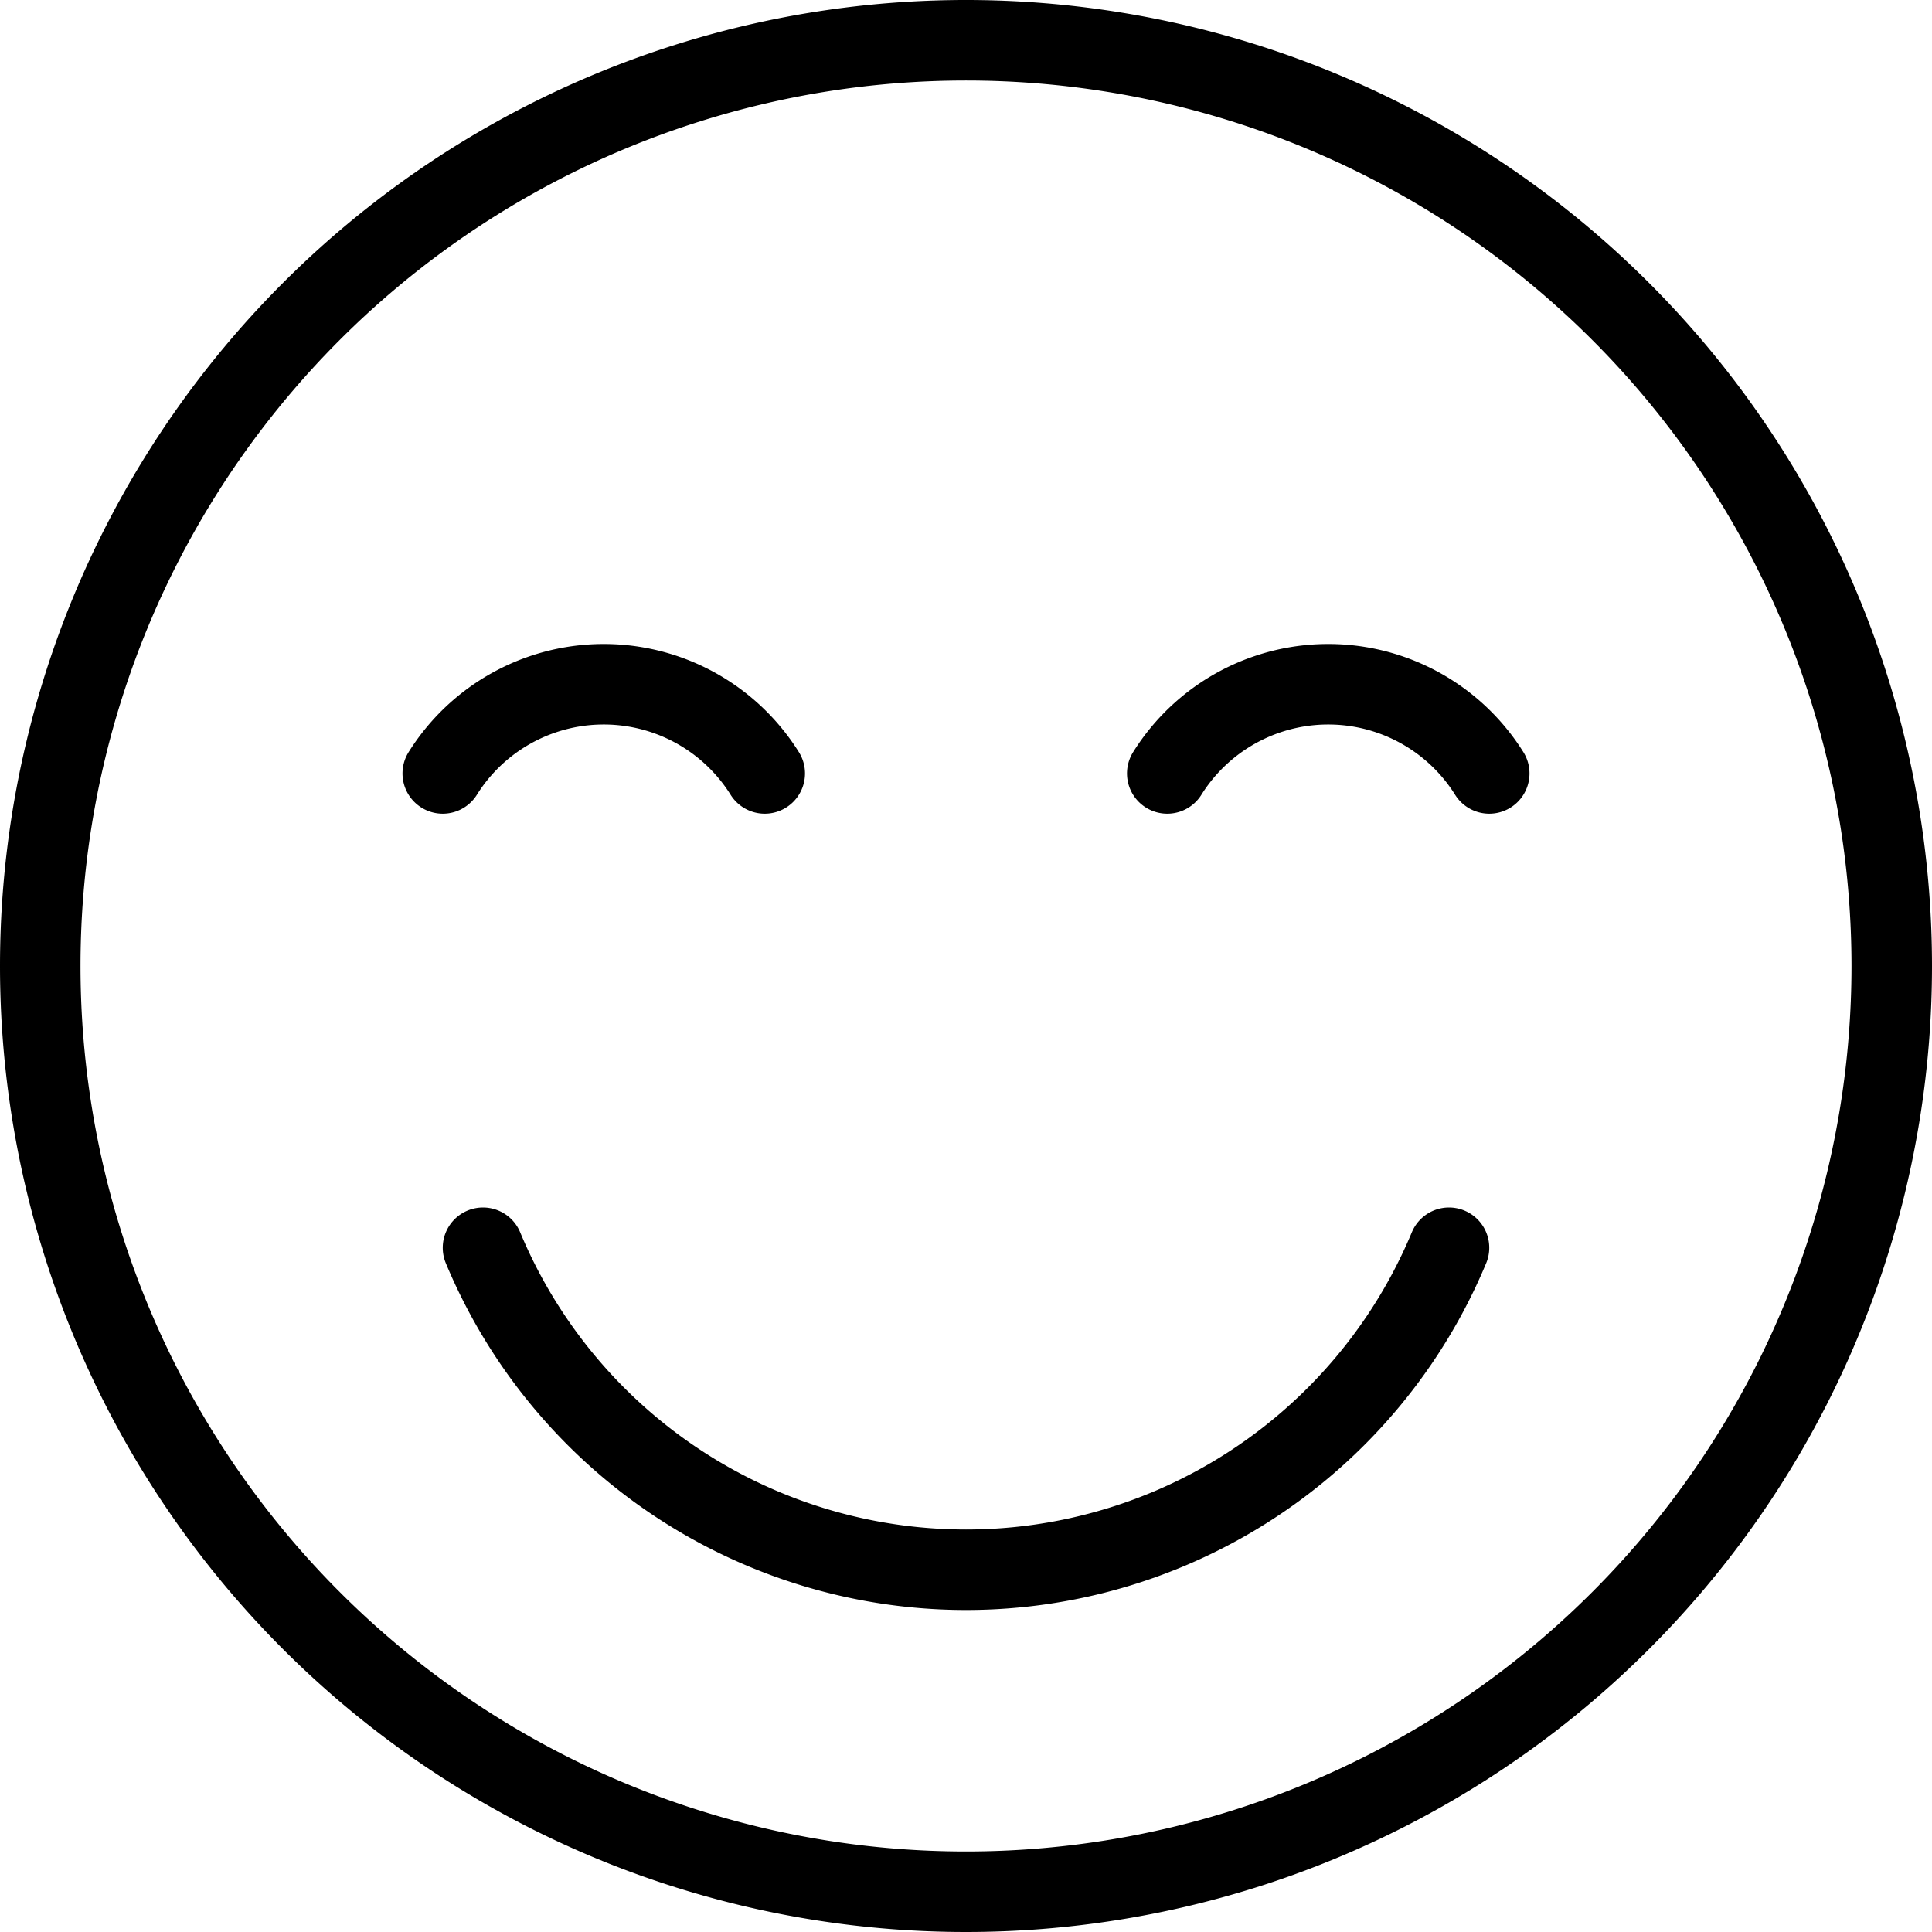
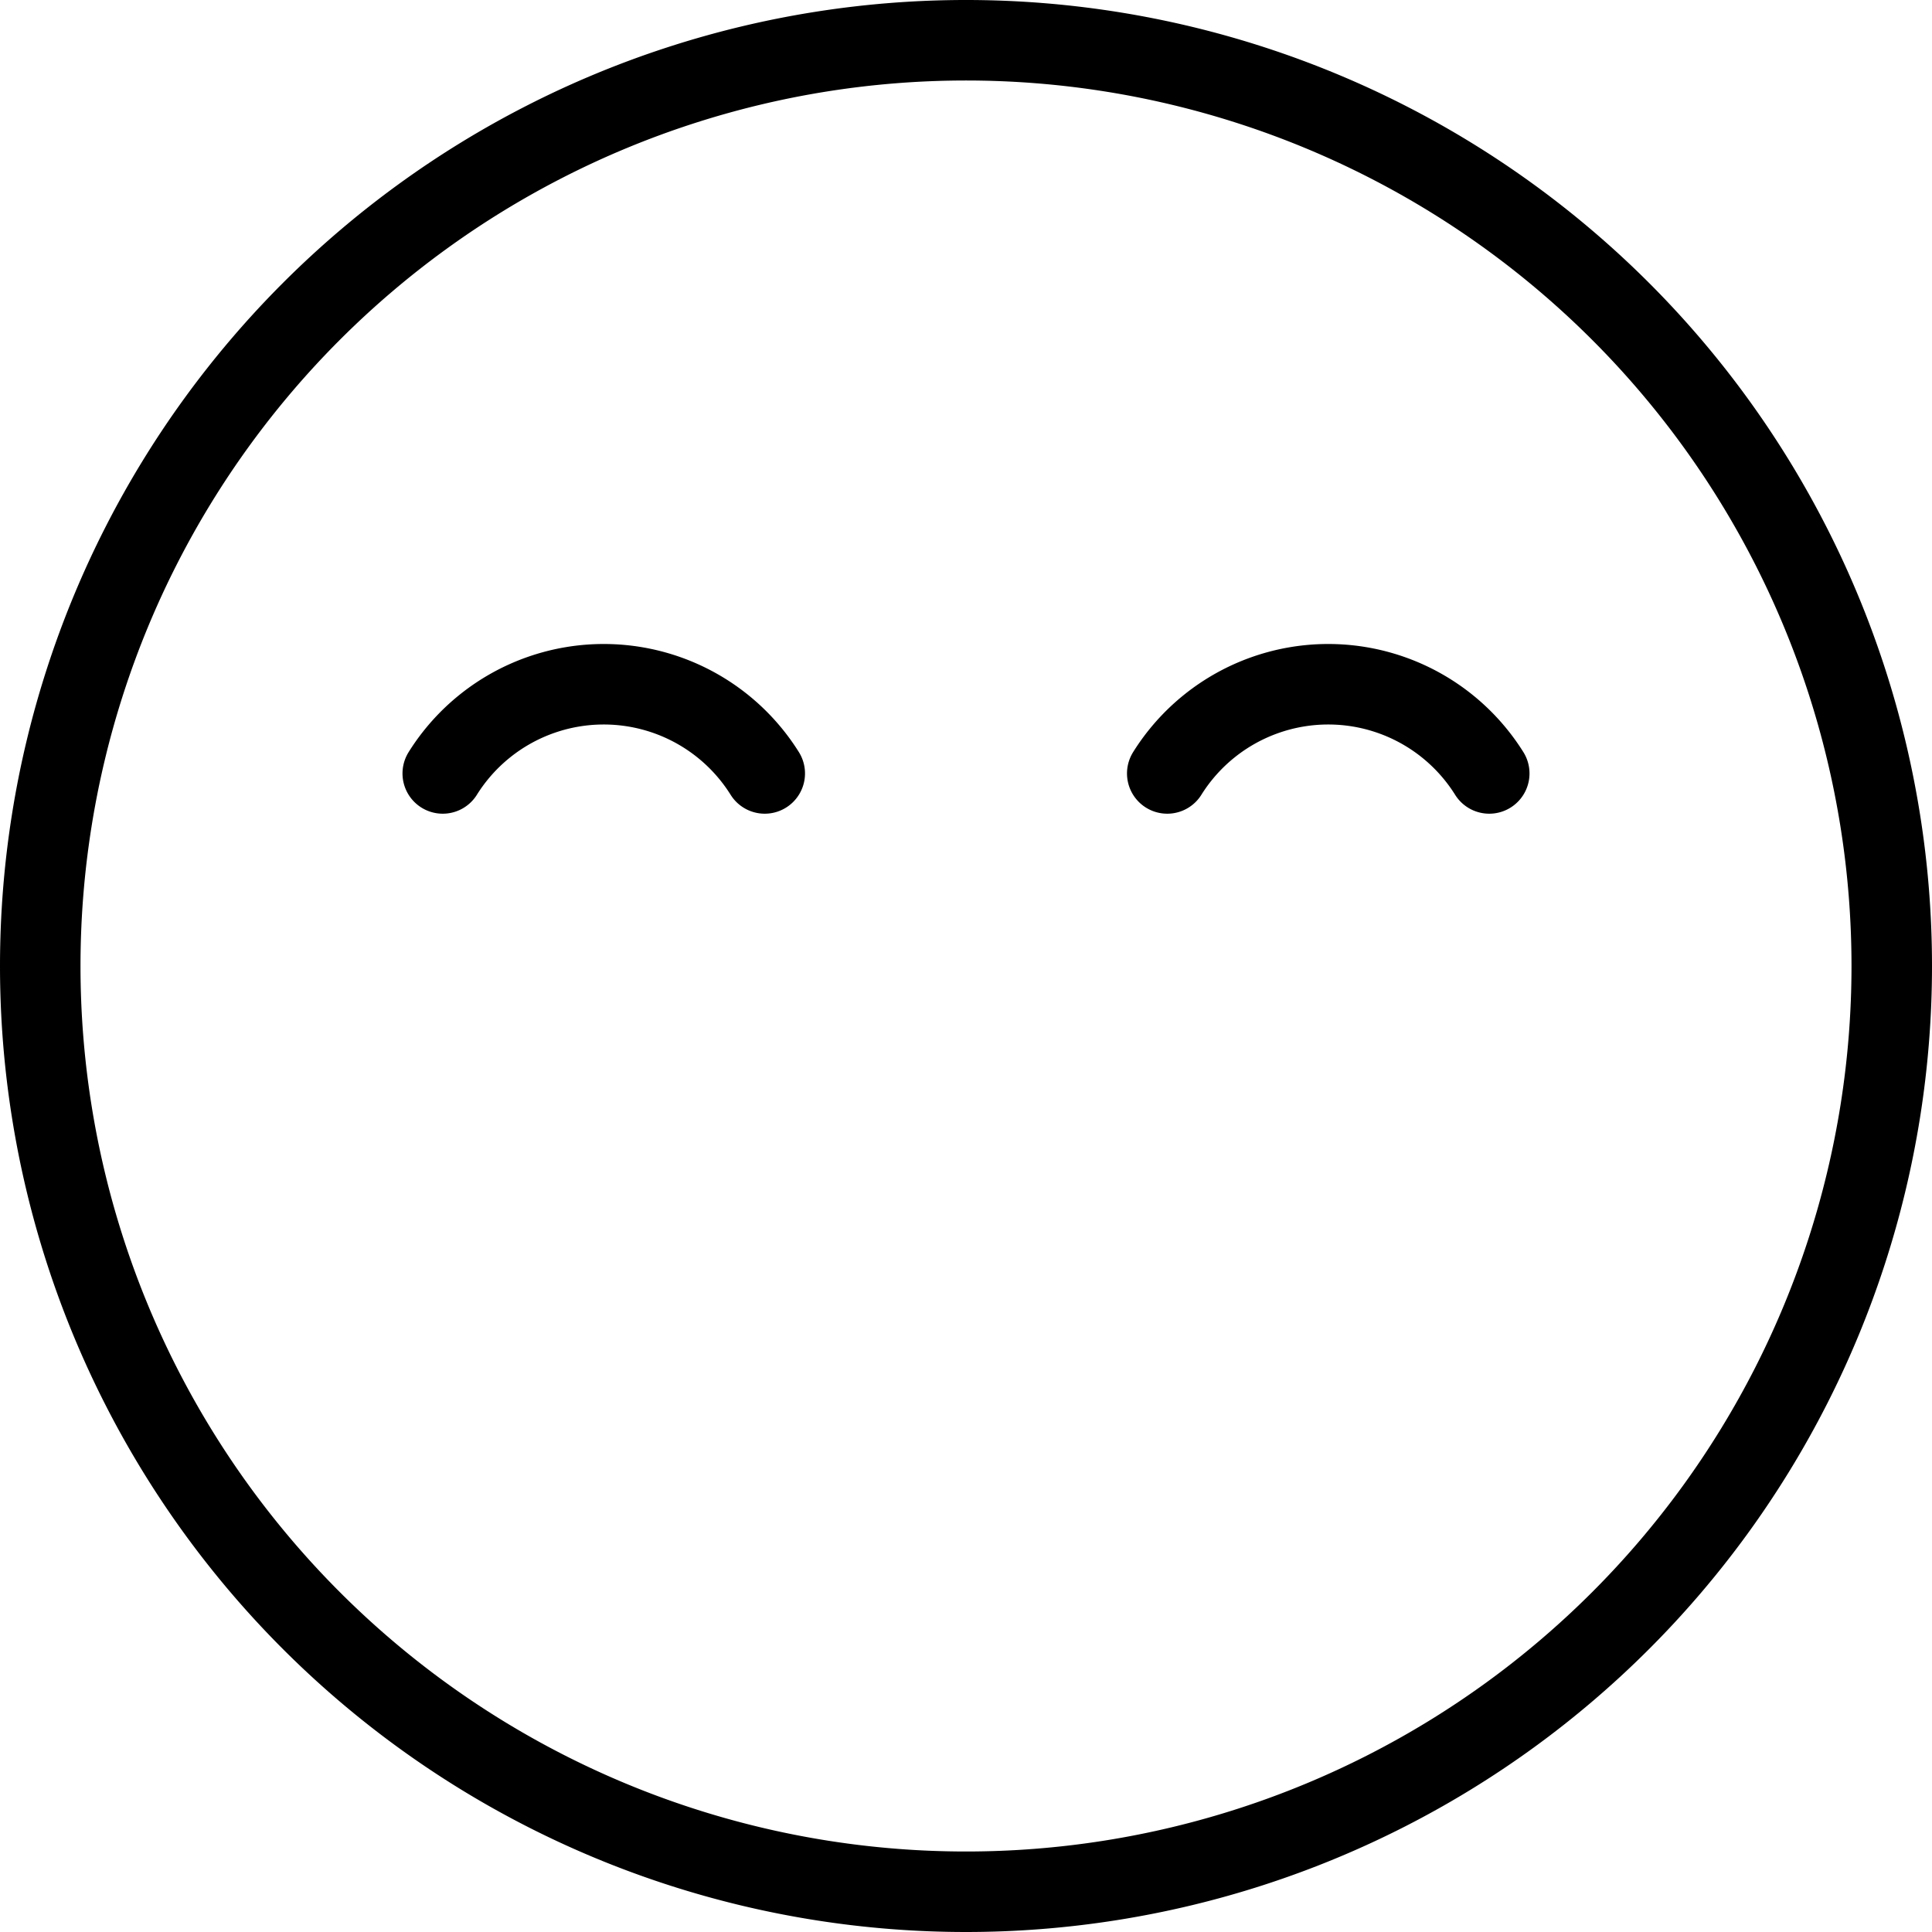
<svg xmlns="http://www.w3.org/2000/svg" width="24" height="24" id="Smiley-Smile--Streamline-Ultimate.svg" viewBox="0 0 24 24">
  <desc>Smiley Smile Streamline Icon: https://streamlinehq.com</desc>
  <path stroke-width="1" stroke-linejoin="round" stroke-linecap="round" stroke="#000000" fill="none" d="M9.5 9.608a2.359 2.359 0 0 0 -4 0" />
  <path stroke-width="1" stroke-linejoin="round" stroke-linecap="round" stroke="#000000" fill="none" d="M14.5 9.608a2.359 2.359 0 0 1 4 0" />
-   <path stroke-width="1" stroke-linejoin="round" stroke-linecap="round" stroke="#000000" fill="none" d="M6 15.5a6.5 6.5 0 0 0 12 0" />
  <path stroke-width="1" stroke-linejoin="round" stroke-linecap="round" stroke="#000000" fill="none" d="M0.5 12a11.5 11.5 0 1 0 23 0 11.5 11.5 0 1 0 -23 0Z" />
</svg>